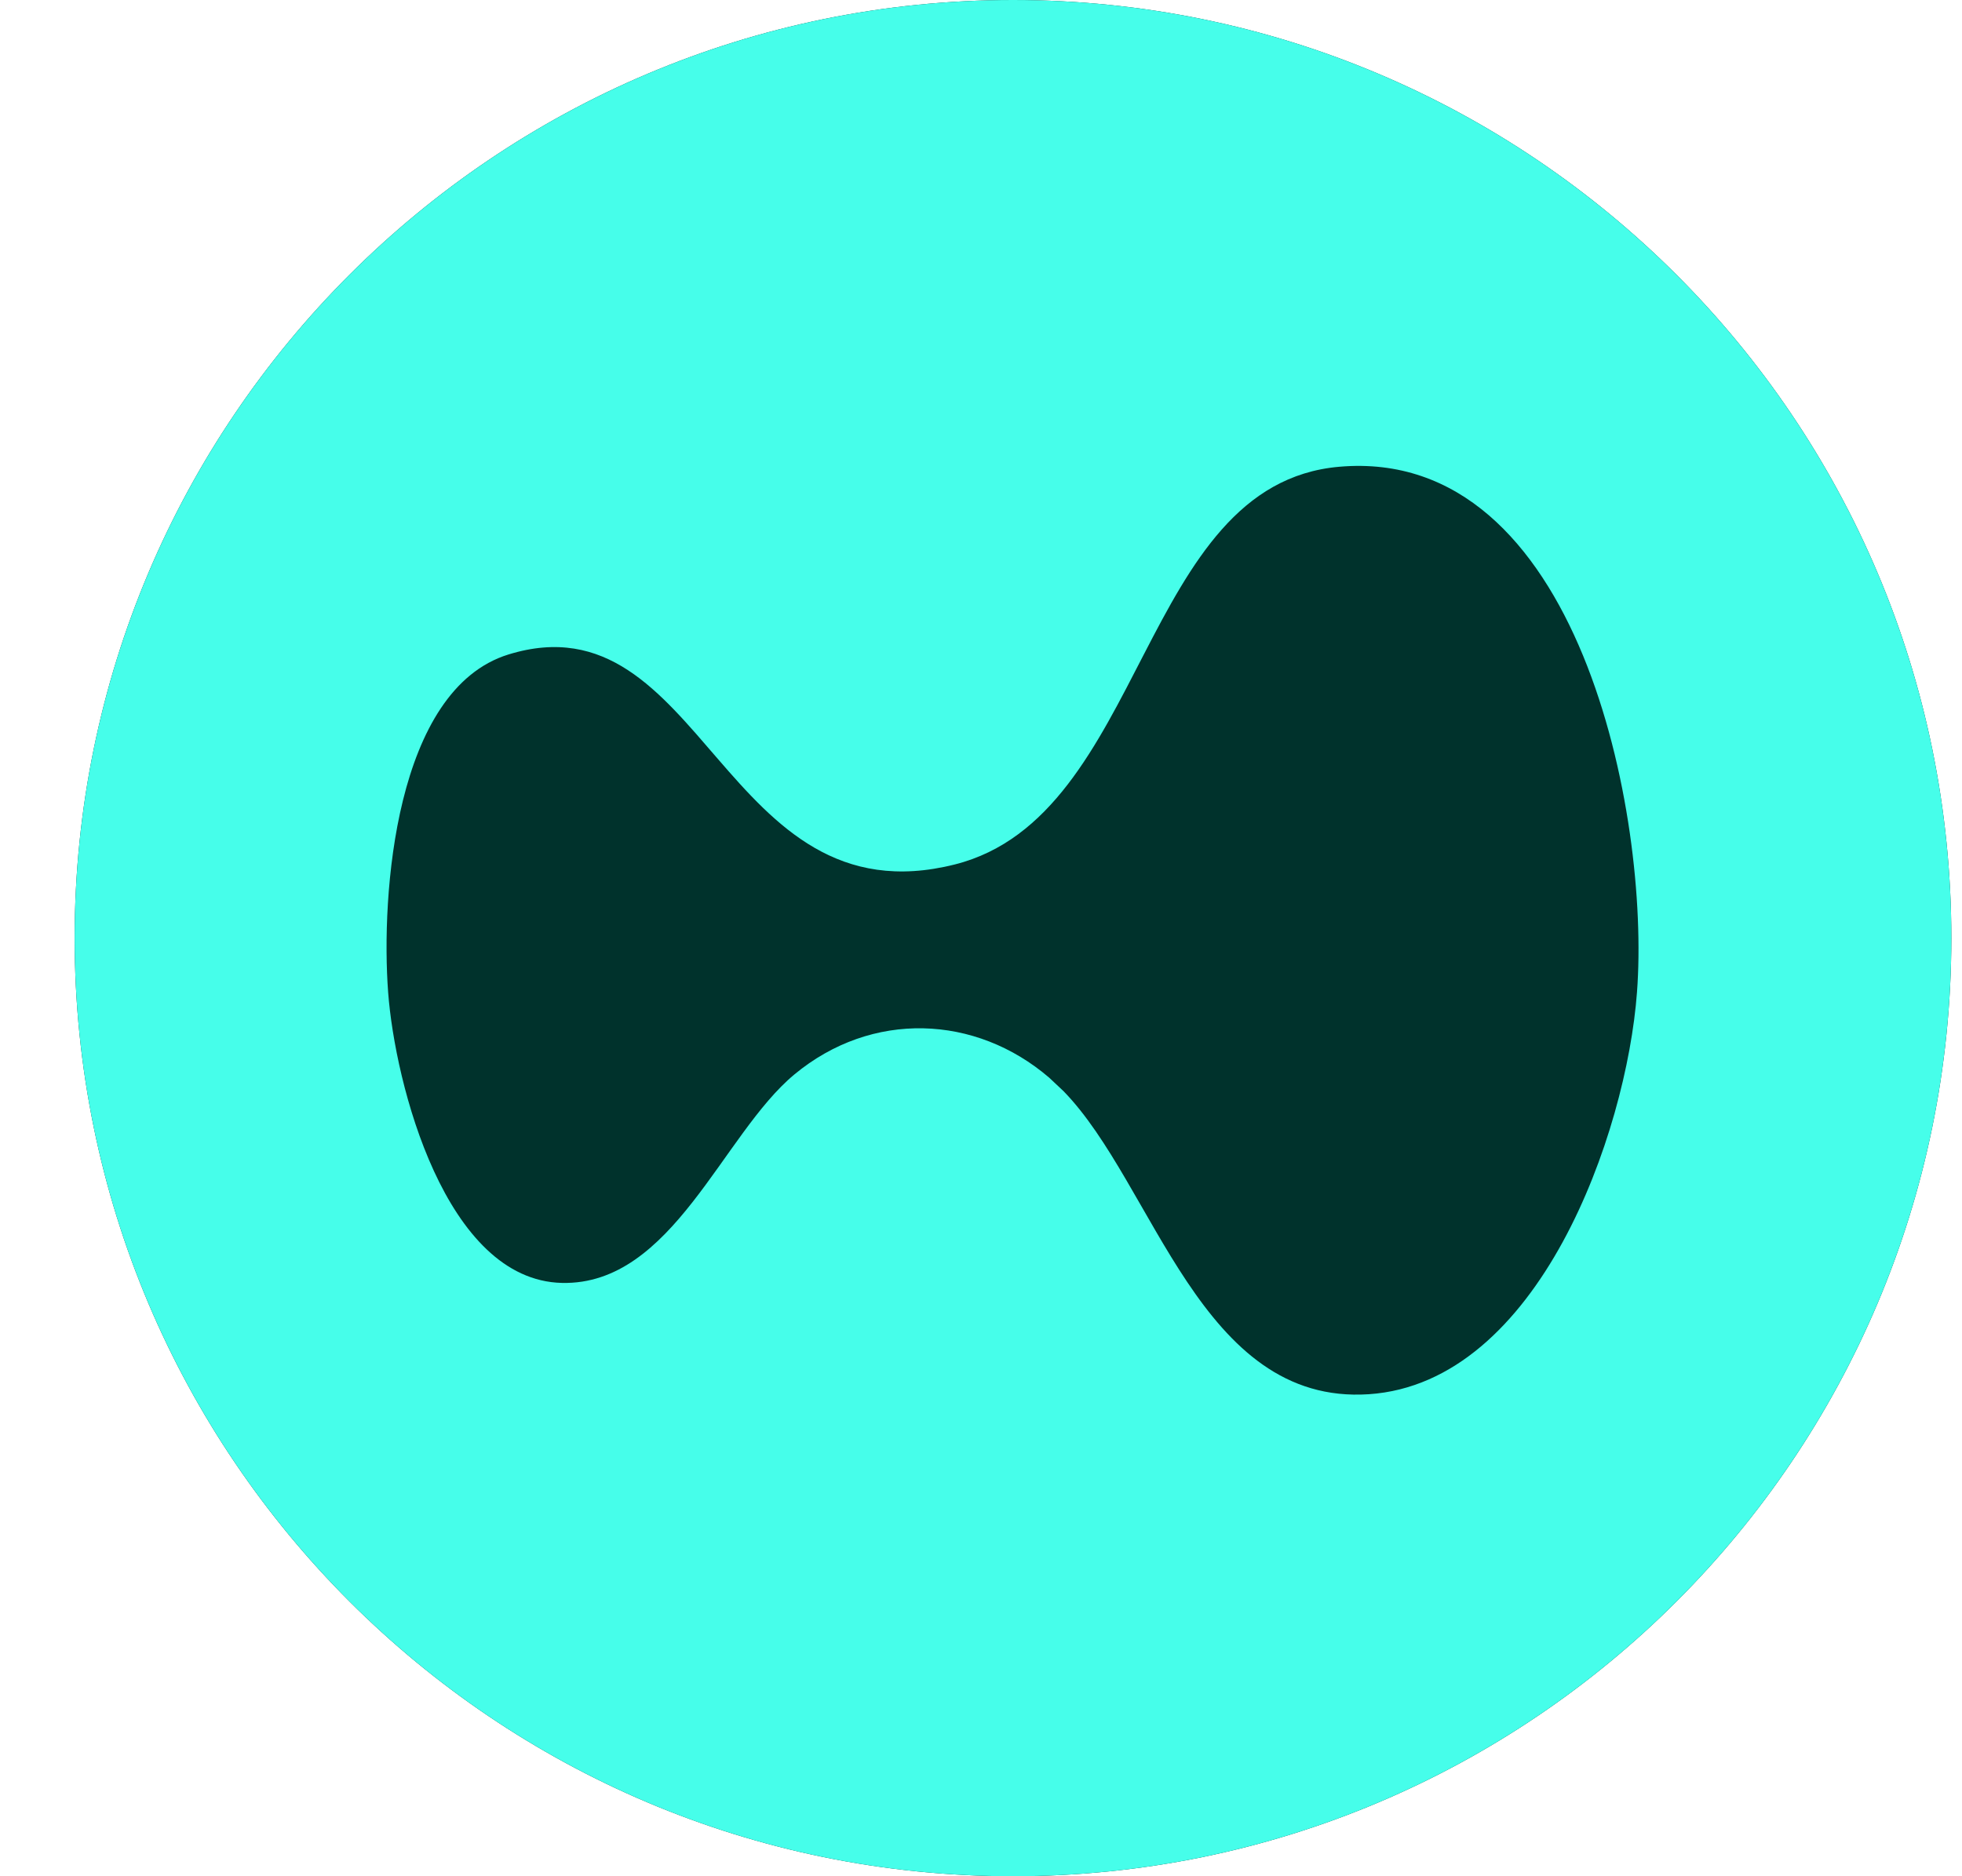
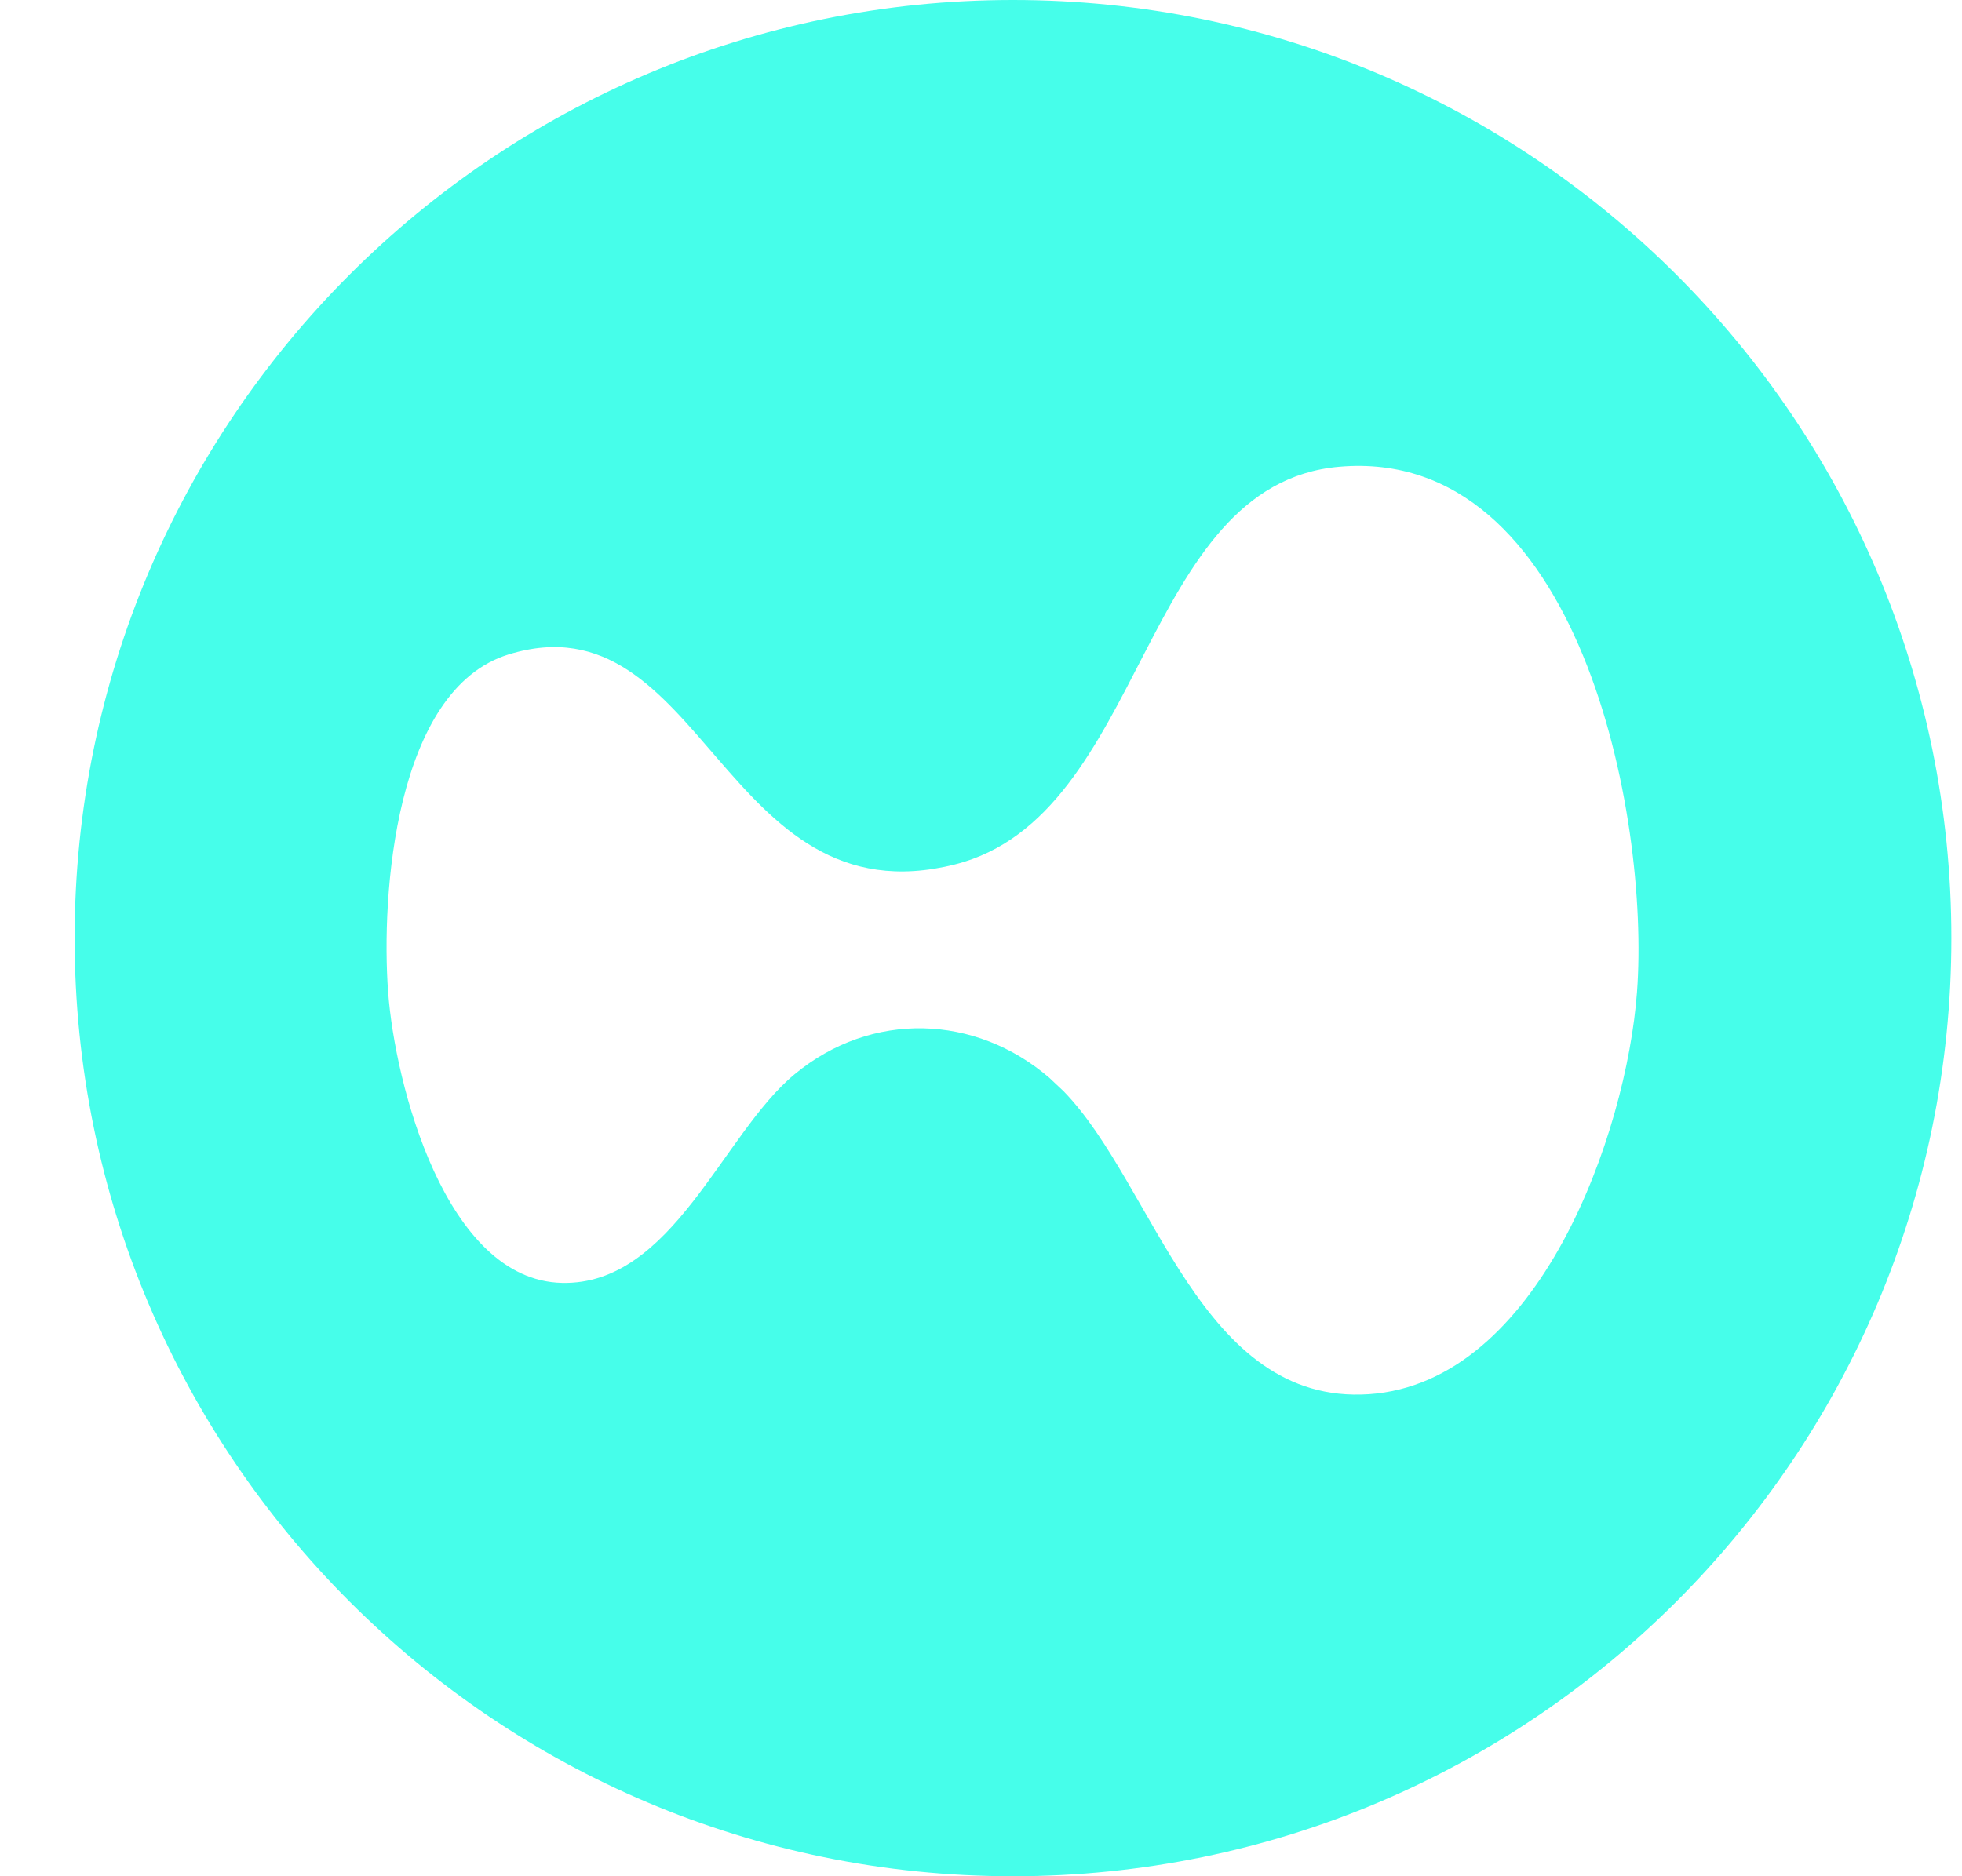
<svg xmlns="http://www.w3.org/2000/svg" width="23" height="22" viewBox="0 0 23 22" fill="none">
-   <path d="M0.875 11C0.875 4.925 5.8 0 11.875 0C17.95 0 22.875 4.925 22.875 11C22.875 17.075 17.95 22 11.875 22C5.8 22 0.875 17.075 0.875 11Z" fill="#00322C" />
  <path d="M11.875 0C17.95 0 22.875 4.925 22.875 11C22.875 17.075 17.95 22 11.875 22C5.8 22 0.875 17.075 0.875 11C0.875 4.925 5.8 0 11.875 0ZM15.7 5.473C13.356 5.677 13.444 9.568 11.194 10.136C8.472 10.822 8.248 6.969 5.961 7.674C4.63 8.085 4.465 10.496 4.55 11.634C4.63 12.71 5.221 15.013 6.589 15.043C7.885 15.071 8.466 13.3 9.313 12.598C10.22 11.846 11.438 11.896 12.3 12.637L12.467 12.794C13.535 13.889 14.071 16.48 16.047 16.348C18.039 16.214 19.067 13.293 19.19 11.634C19.345 9.567 18.511 5.228 15.7 5.473Z" fill="#46FEEA" />
</svg>